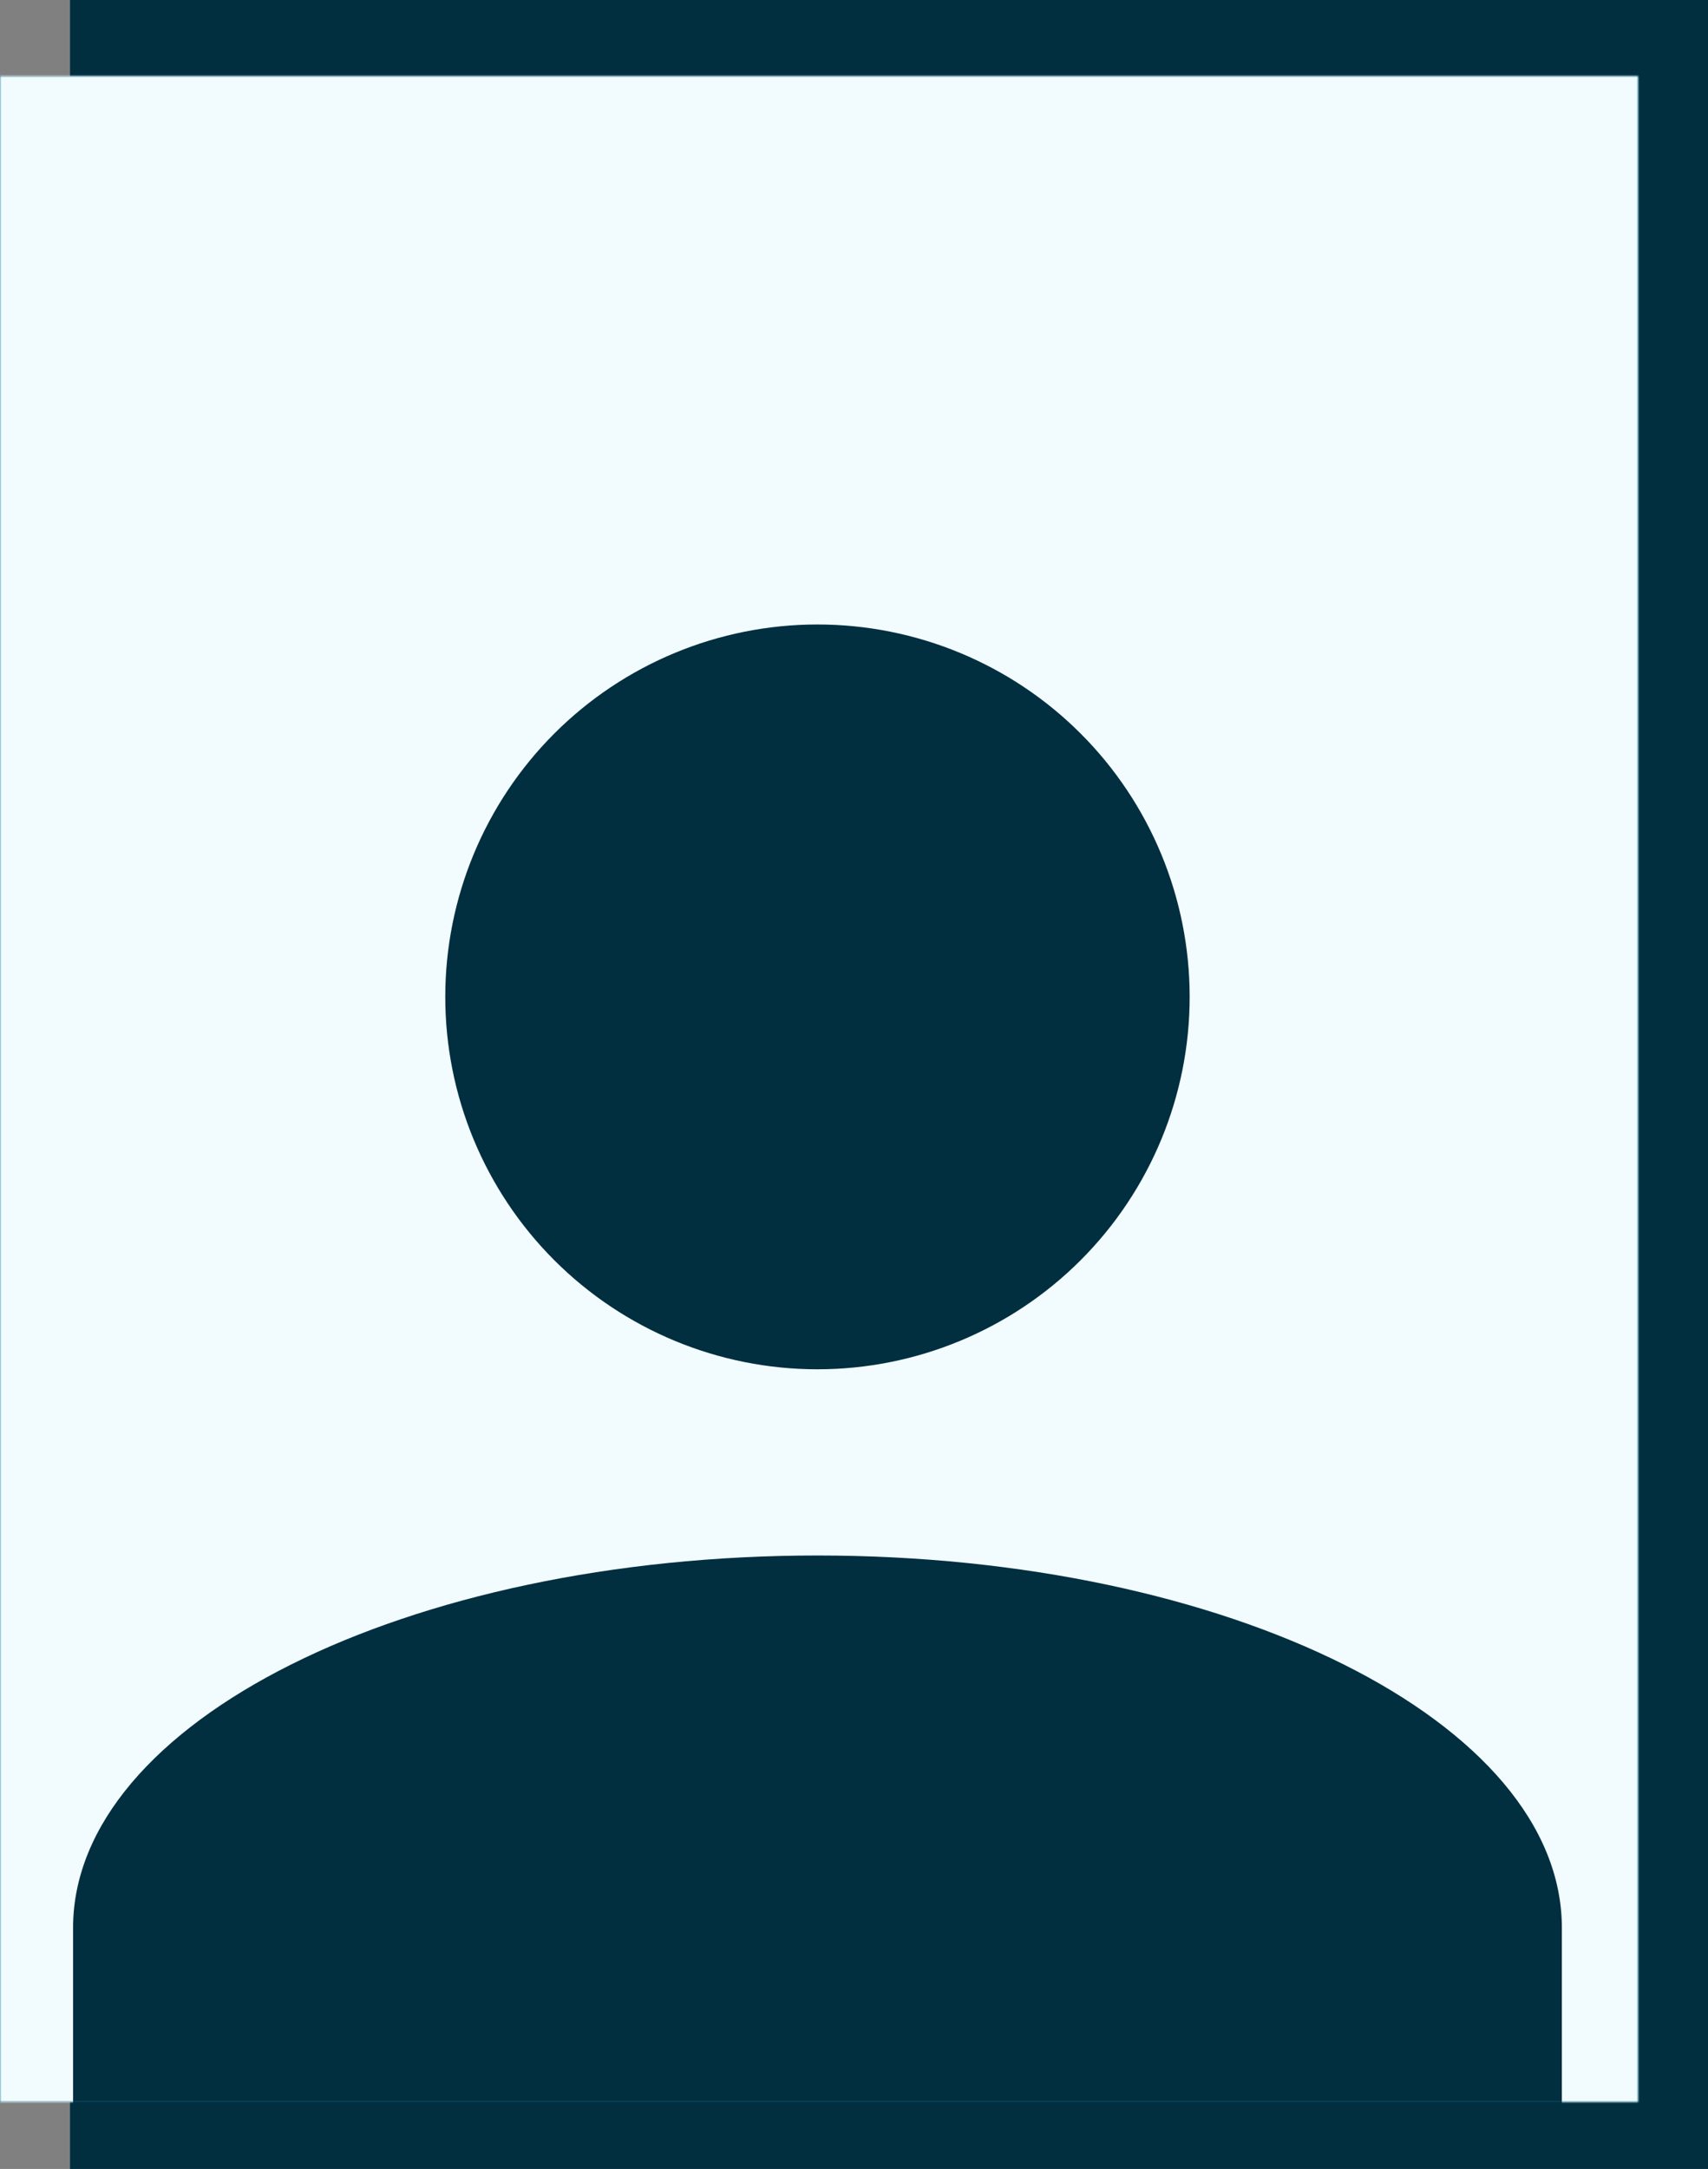
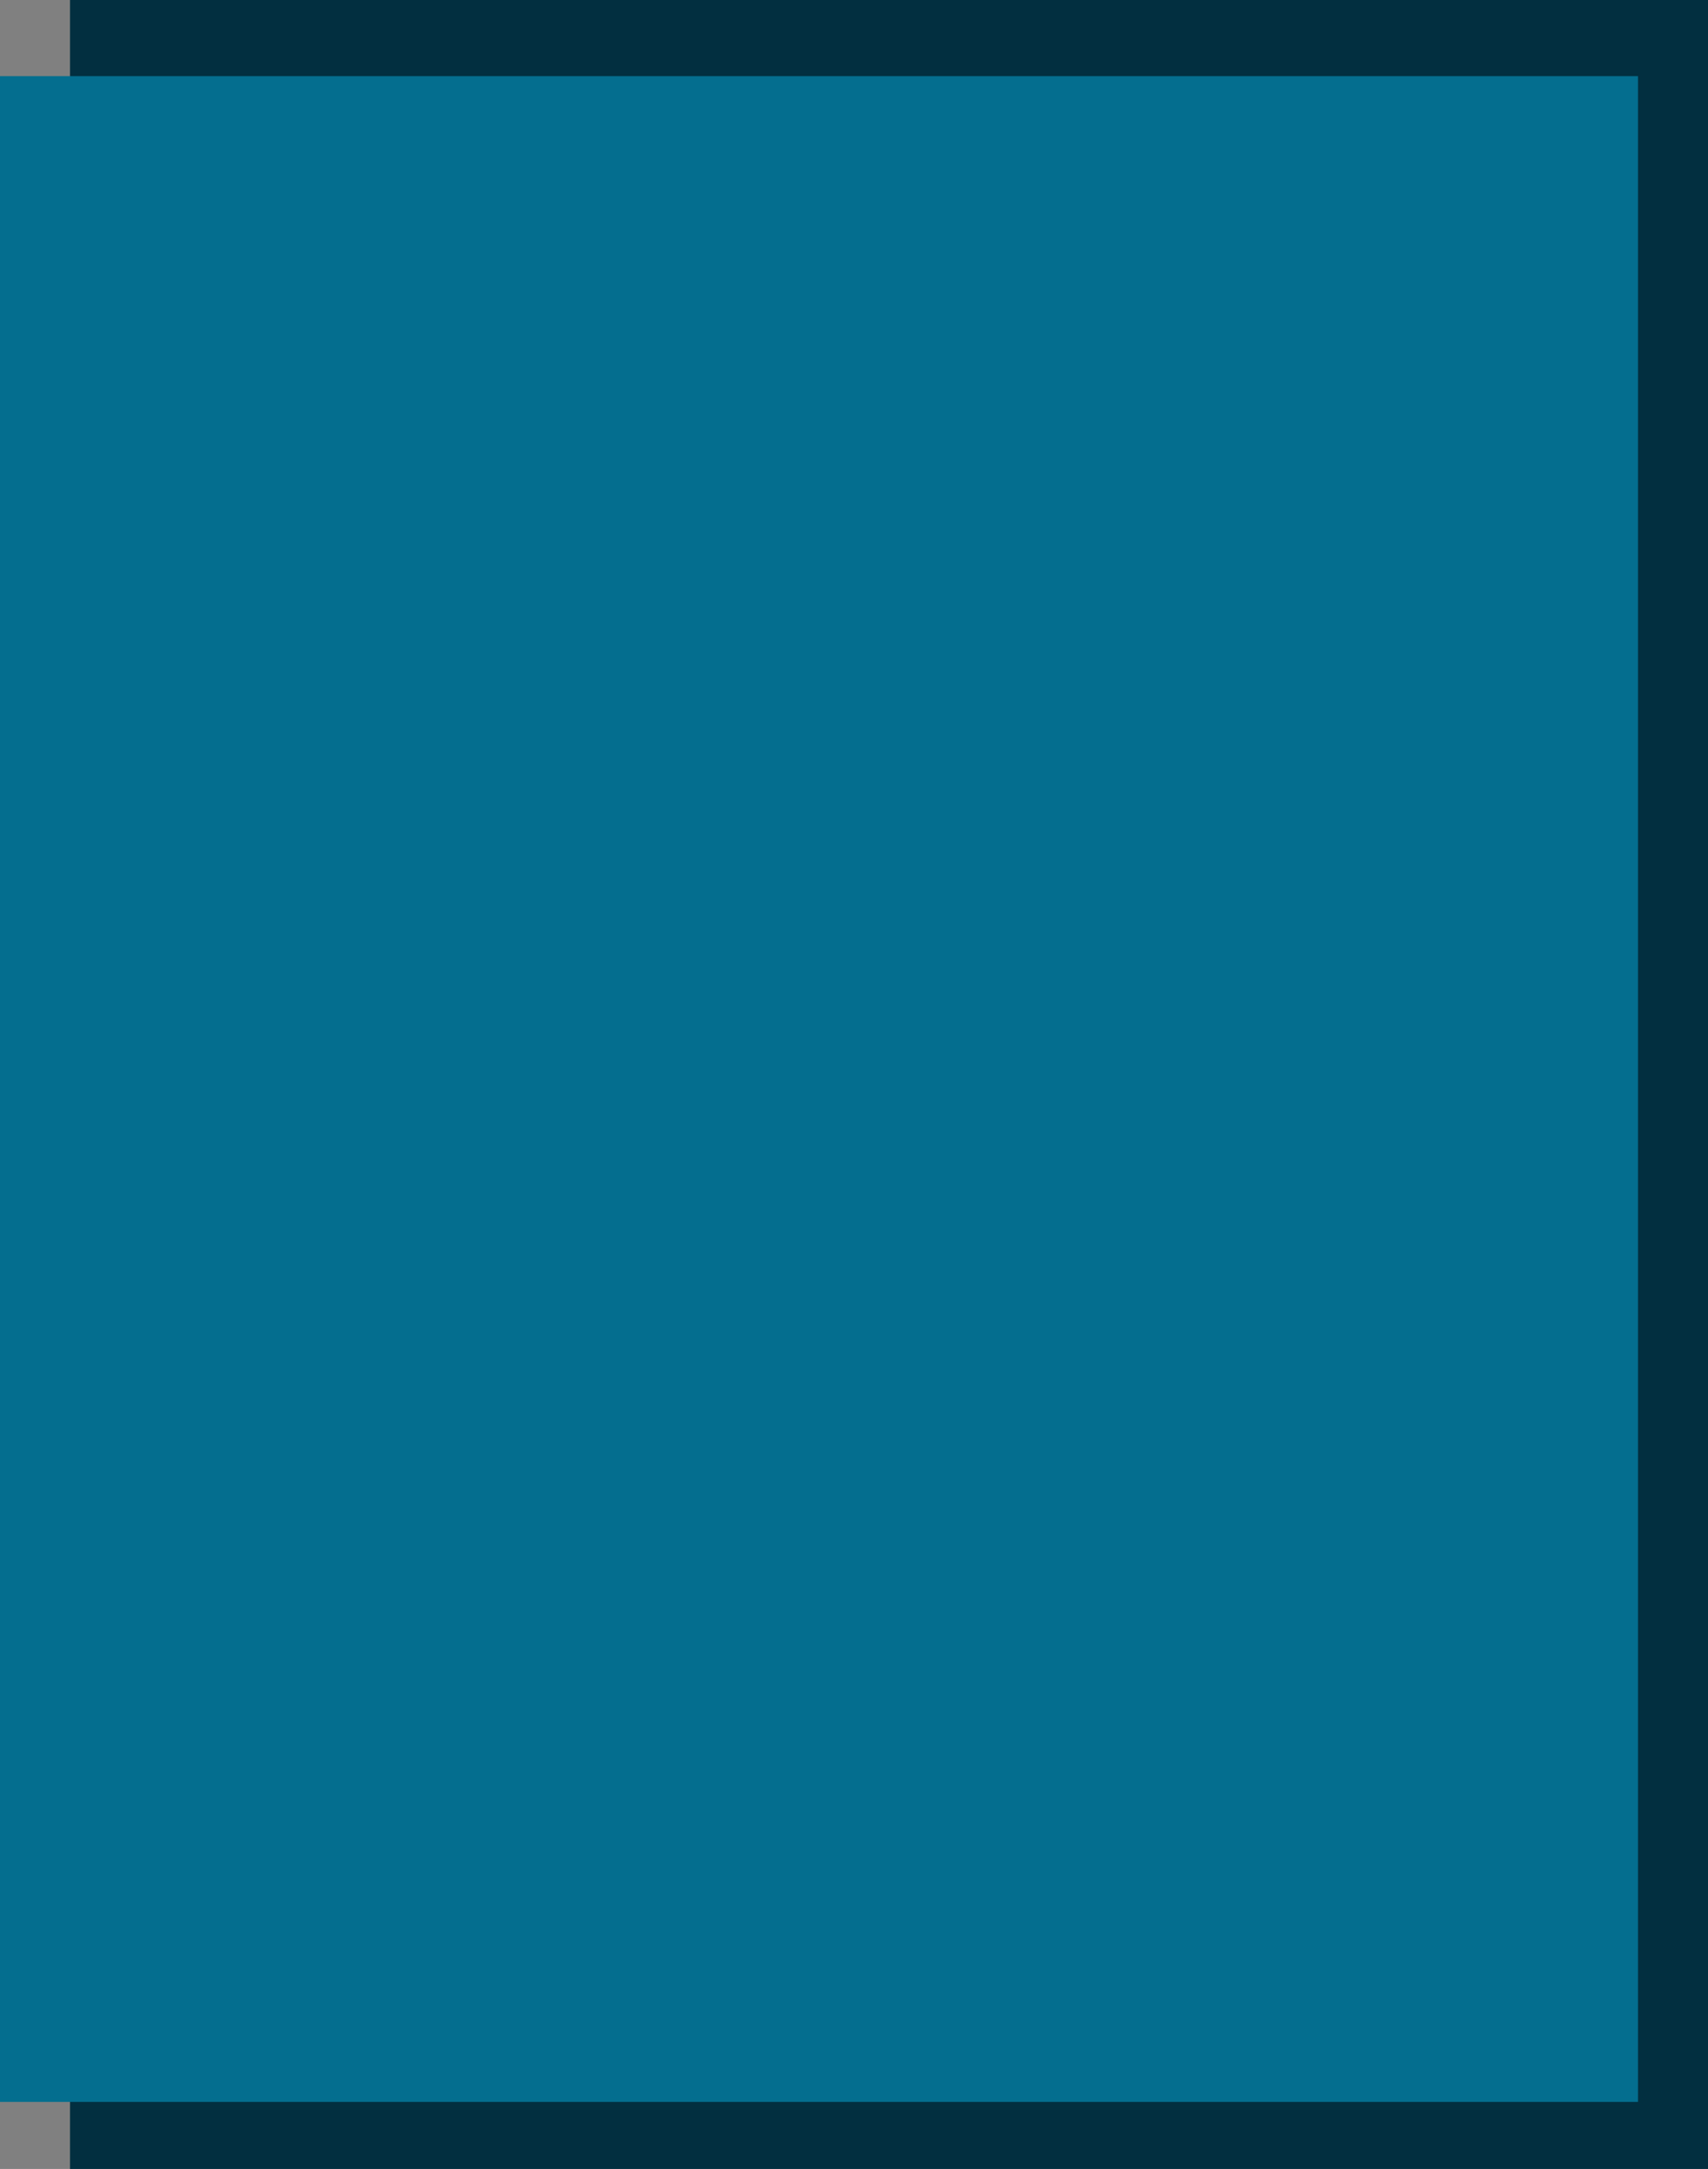
<svg xmlns="http://www.w3.org/2000/svg" width="561" height="712" viewBox="0 0 561 712" fill="none">
  <rect x="0" y="0" width="561" height="712" fill="#808080" stroke="none" />
  <path fill-rule="evenodd" clip-rule="evenodd" d="M23 0H561V712H23V0Z" fill="#022F40" />
  <path fill-rule="evenodd" clip-rule="evenodd" d="M0 25H538V690H0V25Z" fill="#046E8F" />
  <mask id="mask0_2005_4182" style="mask-type:luminance" maskUnits="userSpaceOnUse" x="0" y="25" width="538" height="665">
-     <path fill-rule="evenodd" clip-rule="evenodd" d="M0 25H538V690H0V25Z" fill="white" />
-   </mask>
+     </mask>
  <g mask="url(#mask0_2005_4182)">
-     <path fill-rule="evenodd" clip-rule="evenodd" d="M-23 -47H548V763H-23V-47Z" fill="#F2FCFF" />
    <path d="M268.5 205C300.923 205 332.017 217.88 354.944 240.806C377.87 263.733 390.75 294.827 390.75 327.25C390.75 359.673 377.87 390.767 354.944 413.694C332.017 436.62 300.923 449.5 268.5 449.5C236.077 449.5 204.983 436.62 182.056 413.694C159.13 390.767 146.25 359.673 146.25 327.25C146.25 294.827 159.13 263.733 182.056 240.806C204.983 217.88 236.077 205 268.5 205ZM268.5 510.625C403.586 510.625 513 565.332 513 632.875V694H24V632.875C24 565.332 133.414 510.625 268.5 510.625Z" fill="#022F40" />
  </g>
</svg>